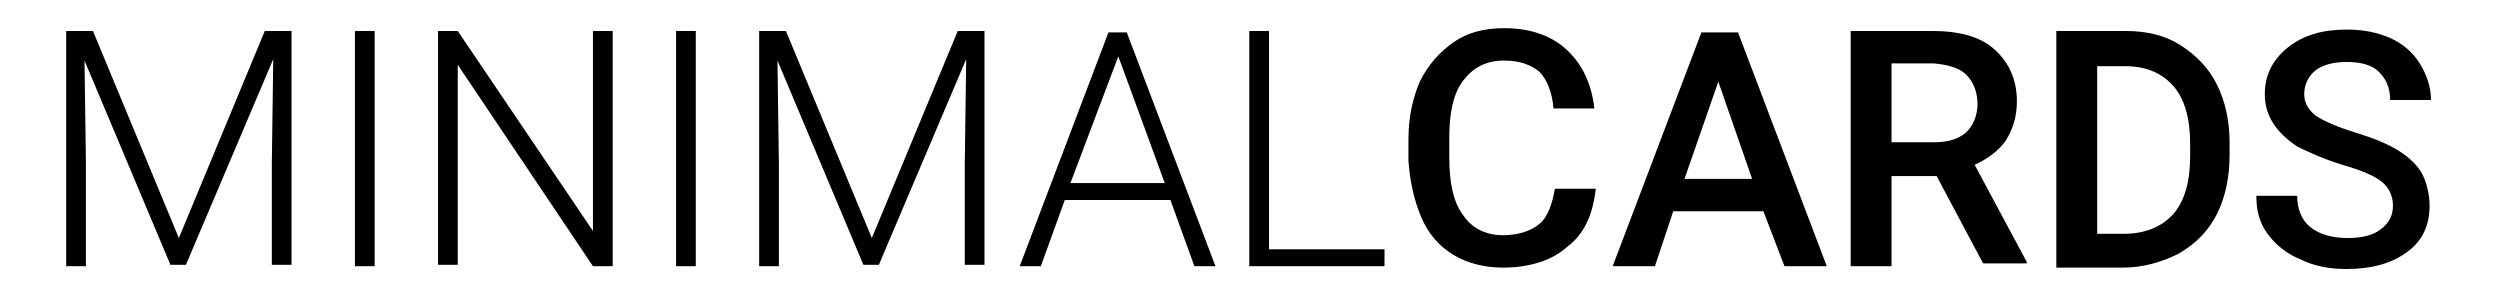
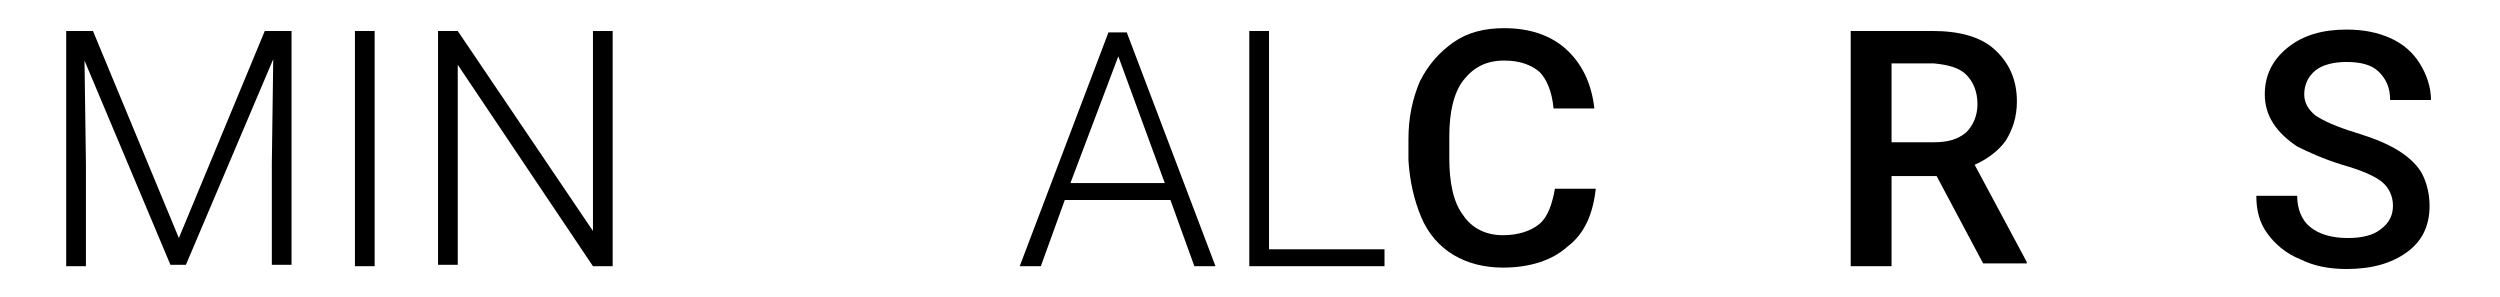
<svg xmlns="http://www.w3.org/2000/svg" version="1.1" id="Ebene_1" x="0px" y="0px" viewBox="0 0 177.5 21.1" style="enable-background:new 0 0 177.5 21.1;" xml:space="preserve">
  <g>
    <path d="M6.6,2.2l6.1,14.7l6.1-14.7h1.9v16.6h-1.4v-7.2l0.1-7.4l-6.2,14.6h-1.1L6,4.3l0.1,7.3v7.3H4.7V2.2H6.6z" />
    <path d="M26.6,18.9h-1.4V2.2h1.4V18.9z" />
    <path d="M43.5,18.9h-1.4L32.5,4.6v14.2h-1.4V2.2h1.4l9.6,14.2V2.2h1.4V18.9z" />
-     <path d="M49.4,18.9H48V2.2h1.4V18.9z" />
-     <path d="M55.8,2.2l6.1,14.7l6.1-14.7h1.9v16.6h-1.4v-7.2l0.1-7.4l-6.2,14.6h-1.1L55.2,4.3l0.1,7.3v7.3h-1.4V2.2H55.8z" />
    <path d="M83.1,14.2h-7.5l-1.7,4.7h-1.5l6.3-16.6H80l6.3,16.6h-1.5L83.1,14.2z M76,13h6.7l-3.3-9L76,13z" />
    <path d="M90.1,17.7h8.2v1.2h-9.6V2.2h1.4V17.7z" />
    <path d="M113.3,13.4c-0.2,1.8-0.8,3.2-2,4.1c-1.1,1-2.7,1.5-4.6,1.5c-1.3,0-2.5-0.3-3.5-0.9c-1-0.6-1.8-1.5-2.3-2.7   c-0.5-1.2-0.8-2.5-0.9-4V9.9c0-1.6,0.3-2.9,0.8-4.1c0.6-1.2,1.4-2.1,2.4-2.8s2.2-1,3.6-1c1.8,0,3.3,0.5,4.4,1.5   c1.1,1,1.8,2.4,2,4.2h-2.9c-0.1-1.2-0.5-2.1-1-2.6c-0.6-0.5-1.4-0.8-2.5-0.8c-1.3,0-2.2,0.5-2.9,1.4c-0.7,0.9-1,2.3-1,4v1.5   c0,1.8,0.3,3.2,1,4.1c0.6,0.9,1.6,1.4,2.8,1.4c1.1,0,2-0.3,2.6-0.8c0.6-0.5,0.9-1.4,1.1-2.5H113.3z" />
-     <path d="M125.2,15h-6.4l-1.3,3.9h-3l6.3-16.6h2.6l6.3,16.6h-3L125.2,15z M119.6,12.7h4.8L122,5.8L119.6,12.7z" />
    <path d="M137.5,12.5h-3.2v6.4h-2.9V2.2h5.8c1.9,0,3.4,0.4,4.4,1.3c1,0.9,1.6,2.1,1.6,3.7c0,1.1-0.3,2-0.8,2.8   c-0.5,0.7-1.3,1.3-2.2,1.7l3.7,6.9v0.1h-3.1L137.5,12.5z M134.3,10.1h3c1,0,1.7-0.2,2.3-0.7c0.5-0.5,0.8-1.2,0.8-2   c0-0.9-0.3-1.6-0.8-2.1c-0.5-0.5-1.3-0.7-2.3-0.8h-3V10.1z" />
-     <path d="M146,18.9V2.2h4.9c1.5,0,2.8,0.3,3.9,1c1.1,0.7,2,1.6,2.6,2.8c0.6,1.2,0.9,2.6,0.9,4.1V11c0,1.6-0.3,3-0.9,4.2   s-1.5,2.1-2.7,2.8c-1.2,0.6-2.5,1-4,1H146z M148.9,4.6v12h1.9c1.5,0,2.7-0.5,3.5-1.4c0.8-0.9,1.2-2.3,1.2-4.1v-0.9   c0-1.8-0.4-3.2-1.2-4.1s-1.9-1.4-3.4-1.4H148.9z" />
    <path d="M169.9,14.6c0-0.7-0.3-1.3-0.8-1.7c-0.5-0.4-1.4-0.8-2.8-1.2c-1.3-0.4-2.4-0.9-3.2-1.3c-1.5-1-2.3-2.2-2.3-3.7   c0-1.3,0.5-2.4,1.6-3.3c1.1-0.9,2.5-1.3,4.2-1.3c1.2,0,2.2,0.2,3.1,0.6c0.9,0.4,1.6,1,2.1,1.8c0.5,0.8,0.8,1.7,0.8,2.6h-2.9   c0-0.9-0.3-1.5-0.8-2c-0.5-0.5-1.3-0.7-2.3-0.7c-0.9,0-1.7,0.2-2.2,0.6c-0.5,0.4-0.8,1-0.8,1.7c0,0.6,0.3,1.1,0.8,1.5   c0.6,0.4,1.5,0.8,2.8,1.2c1.3,0.4,2.3,0.8,3.1,1.3s1.4,1.1,1.7,1.7s0.5,1.4,0.5,2.2c0,1.4-0.5,2.5-1.6,3.3   c-1.1,0.8-2.5,1.2-4.3,1.2c-1.2,0-2.3-0.2-3.3-0.7c-1-0.4-1.8-1.1-2.3-1.8c-0.6-0.8-0.8-1.7-0.8-2.7h2.9c0,0.9,0.3,1.7,0.9,2.2   c0.6,0.5,1.5,0.8,2.7,0.8c1,0,1.8-0.2,2.3-0.6C169.7,15.8,169.9,15.2,169.9,14.6z" />
  </g>
</svg>